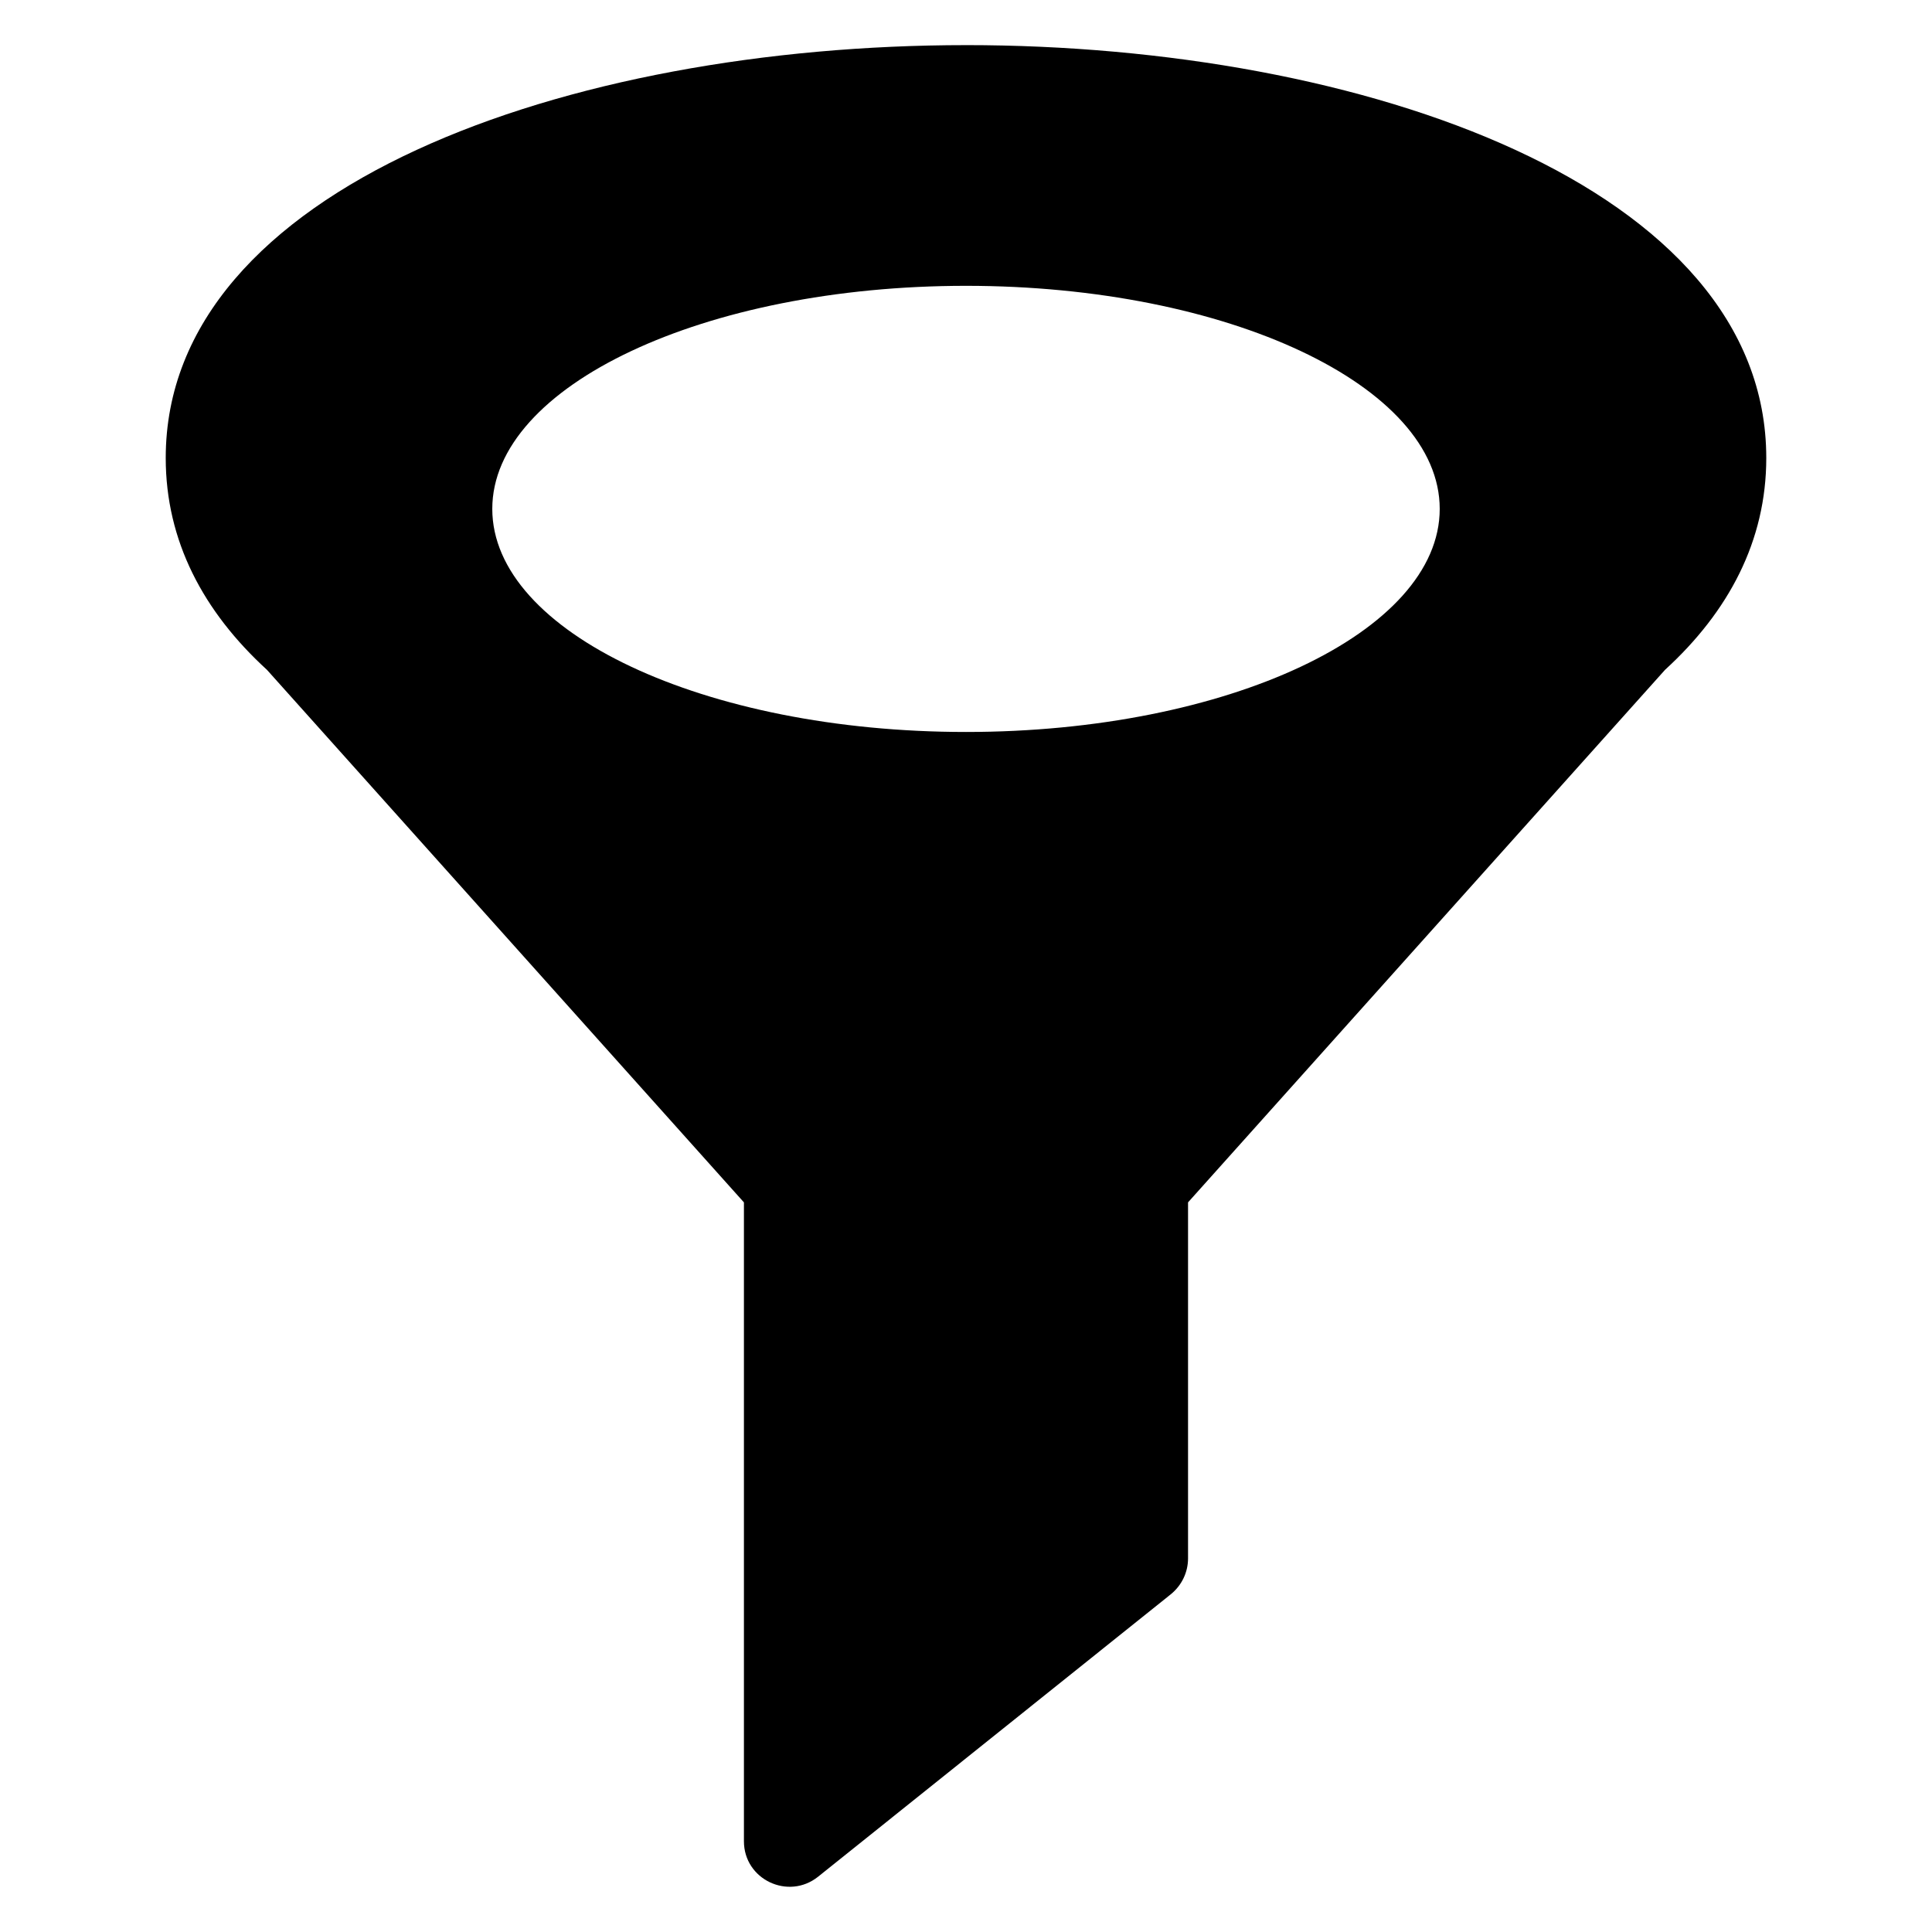
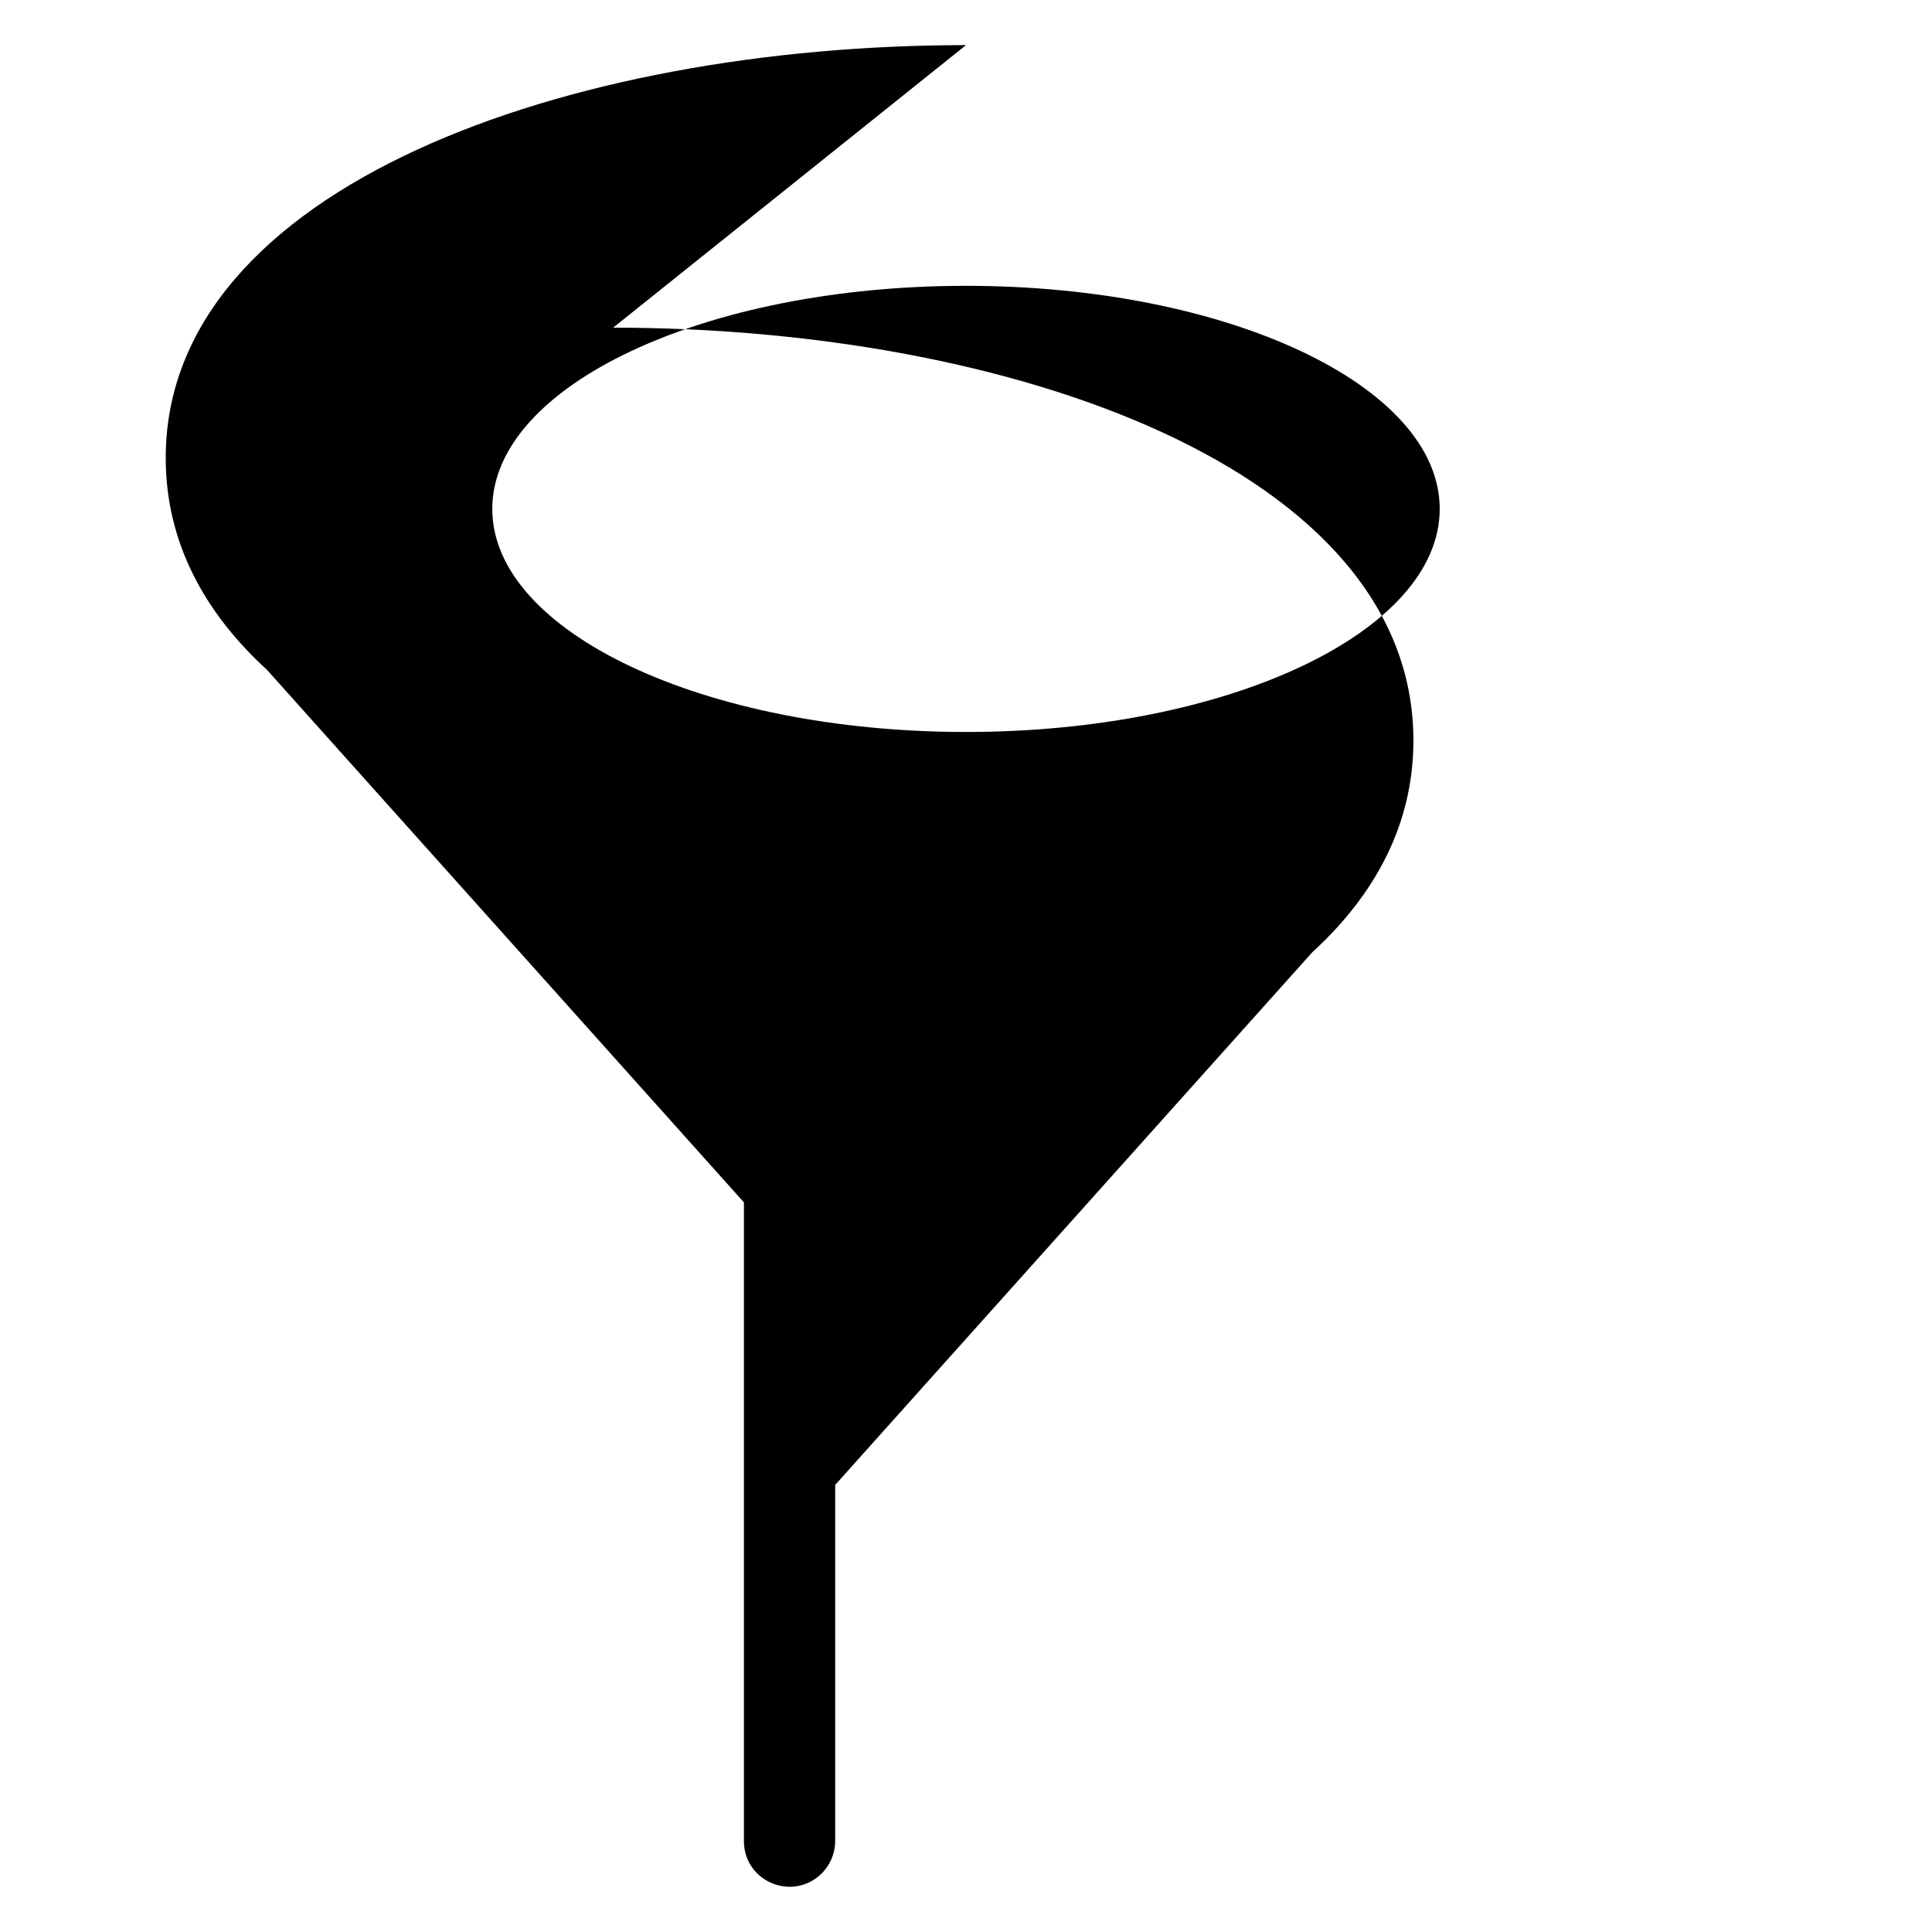
<svg xmlns="http://www.w3.org/2000/svg" fill="#000000" width="800px" height="800px" version="1.1" viewBox="144 144 512 512">
-   <path d="m400 155.96c-105.41 0-212.08 37.543-212.08 109.41 0 21.988 9.973 40.73 26.828 56.145l126.4 141.13v169.3c0 10.156 11.754 15.695 19.641 9.414l93.512-74.879c2.875-2.34 4.543-5.809 4.543-9.484v-94.355l126.41-141.13c16.855-15.414 26.828-34.156 26.828-56.145-0.004-71.871-106.68-109.41-212.08-109.41zm0 182.02c-69.328 0-125.54-26.465-125.54-59.117 0-32.652 56.207-59.117 125.54-59.117s125.54 26.465 125.54 59.117c0 32.648-56.207 59.117-125.54 59.117z" />
+   <path d="m400 155.96c-105.41 0-212.08 37.543-212.08 109.41 0 21.988 9.973 40.73 26.828 56.145l126.4 141.13v169.3c0 10.156 11.754 15.695 19.641 9.414c2.875-2.34 4.543-5.809 4.543-9.484v-94.355l126.41-141.13c16.855-15.414 26.828-34.156 26.828-56.145-0.004-71.871-106.68-109.41-212.08-109.41zm0 182.02c-69.328 0-125.54-26.465-125.54-59.117 0-32.652 56.207-59.117 125.54-59.117s125.54 26.465 125.54 59.117c0 32.648-56.207 59.117-125.54 59.117z" />
</svg>